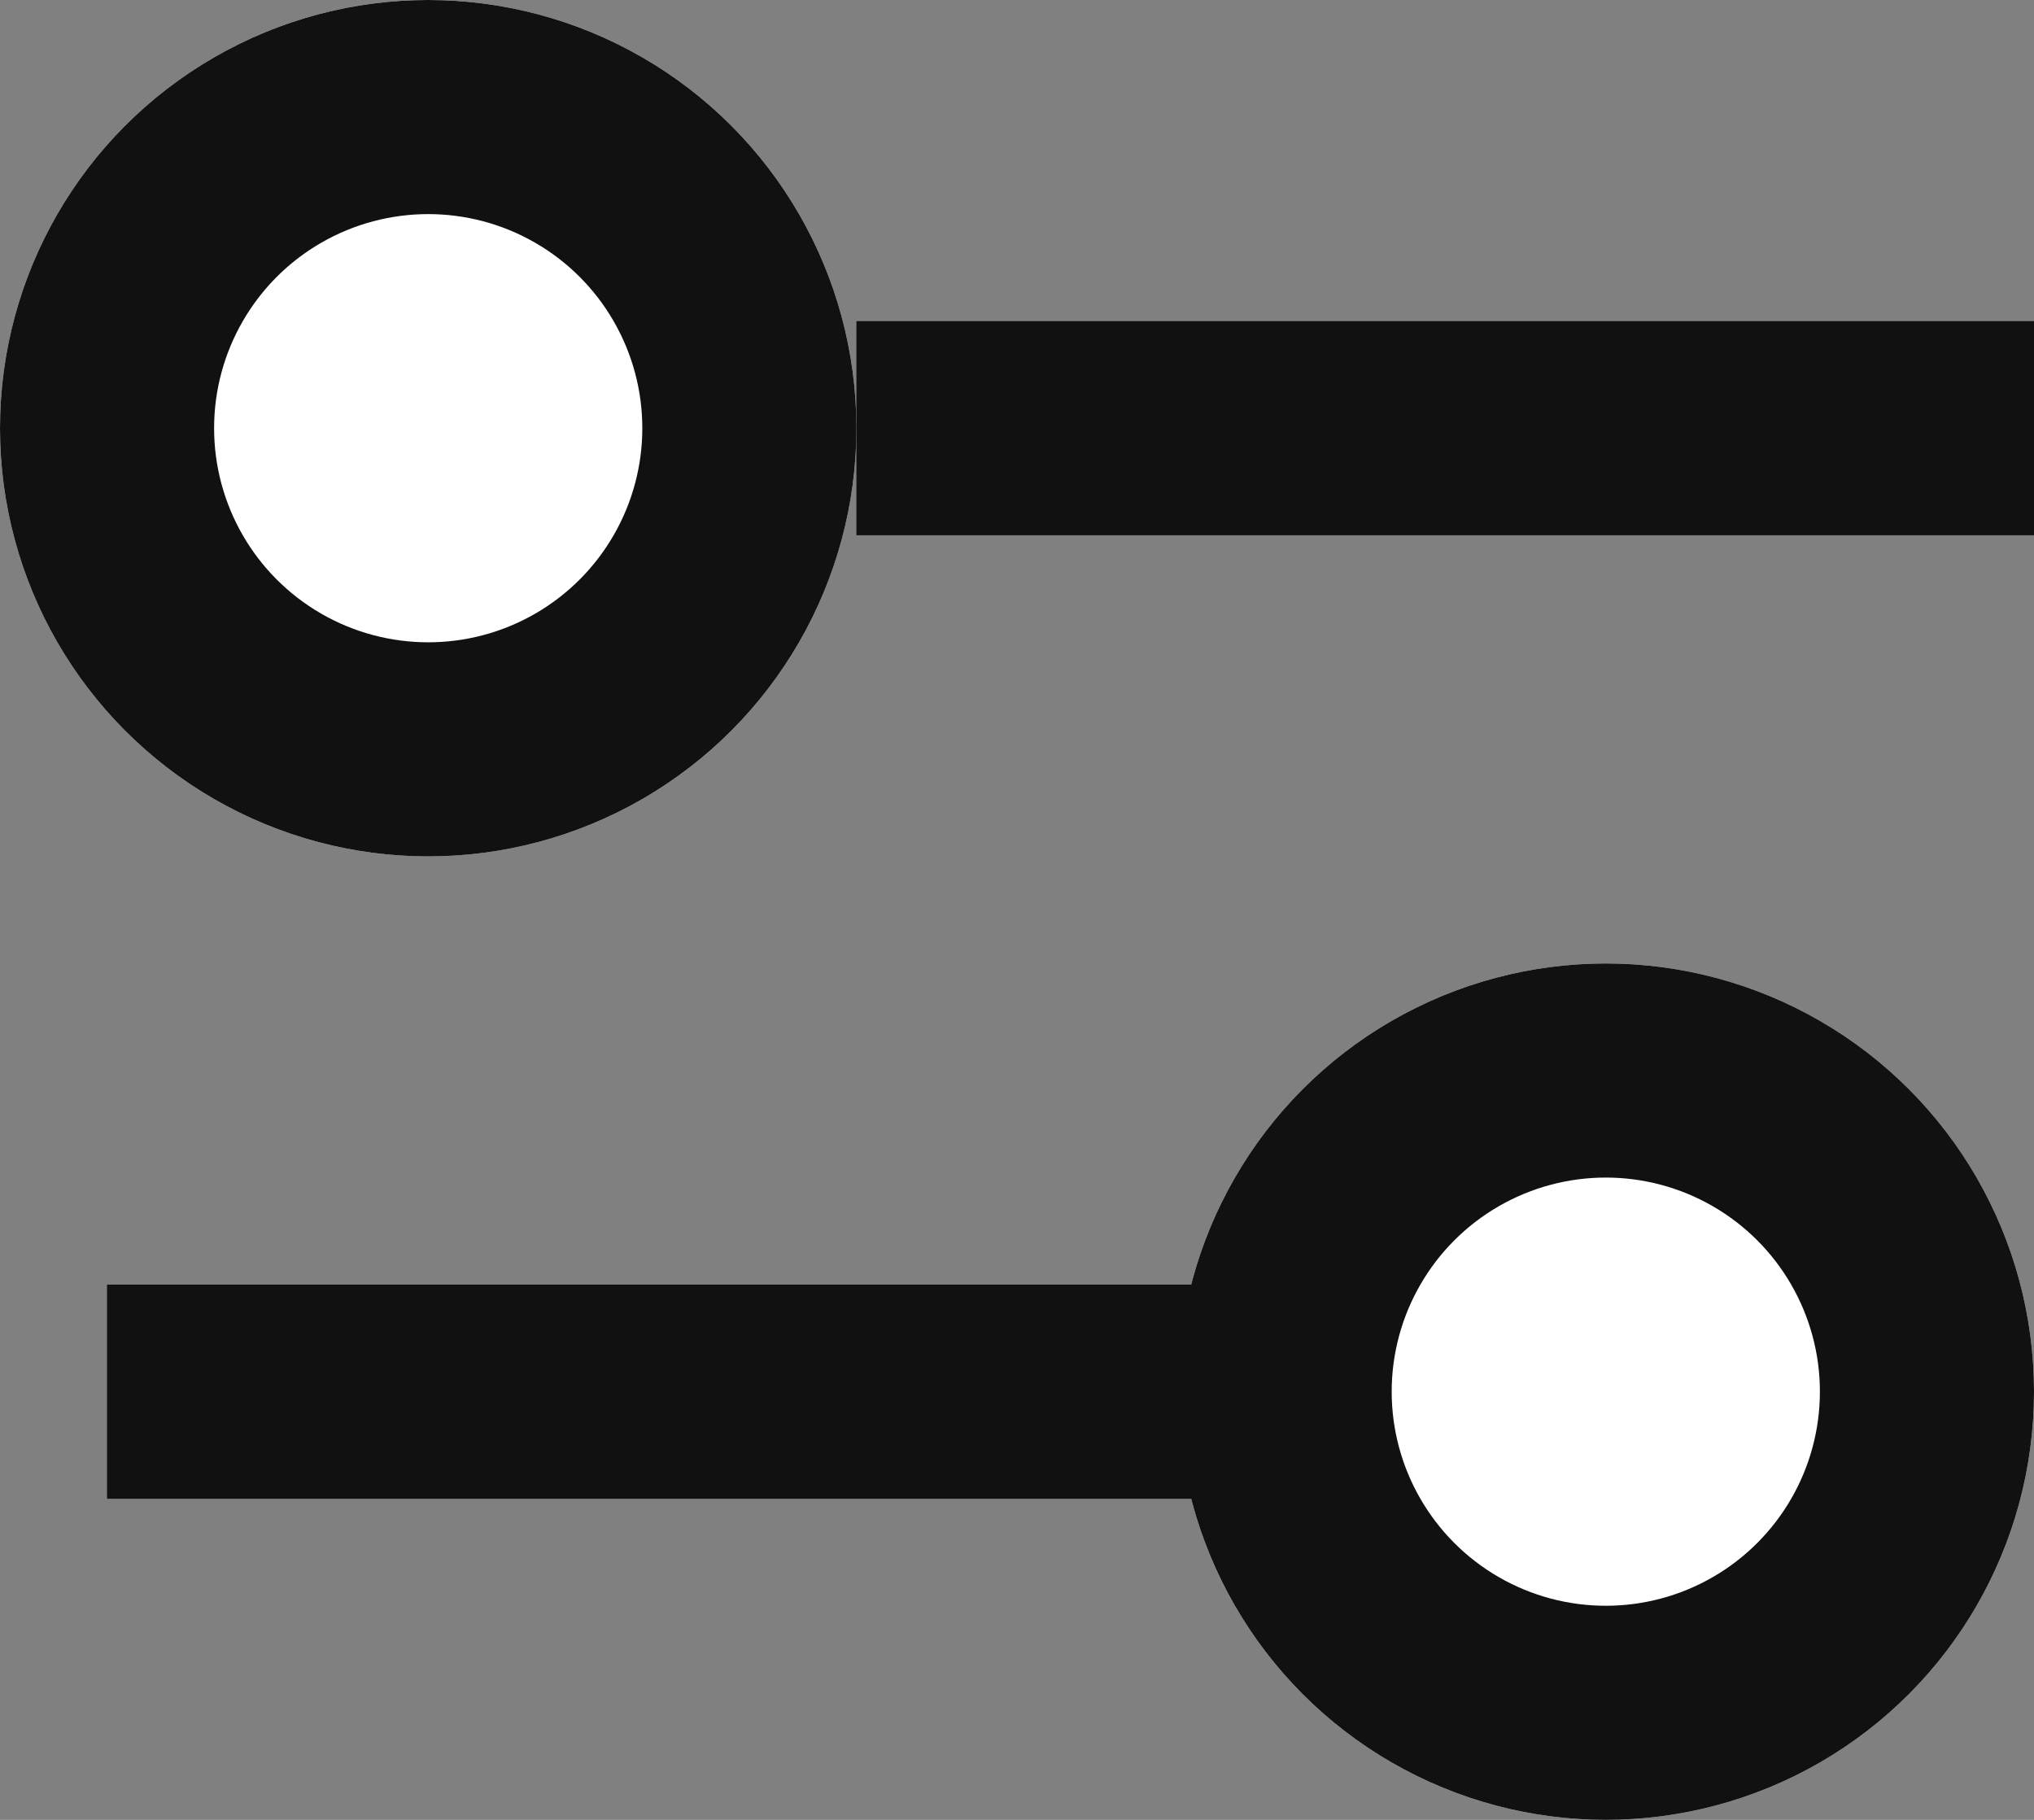
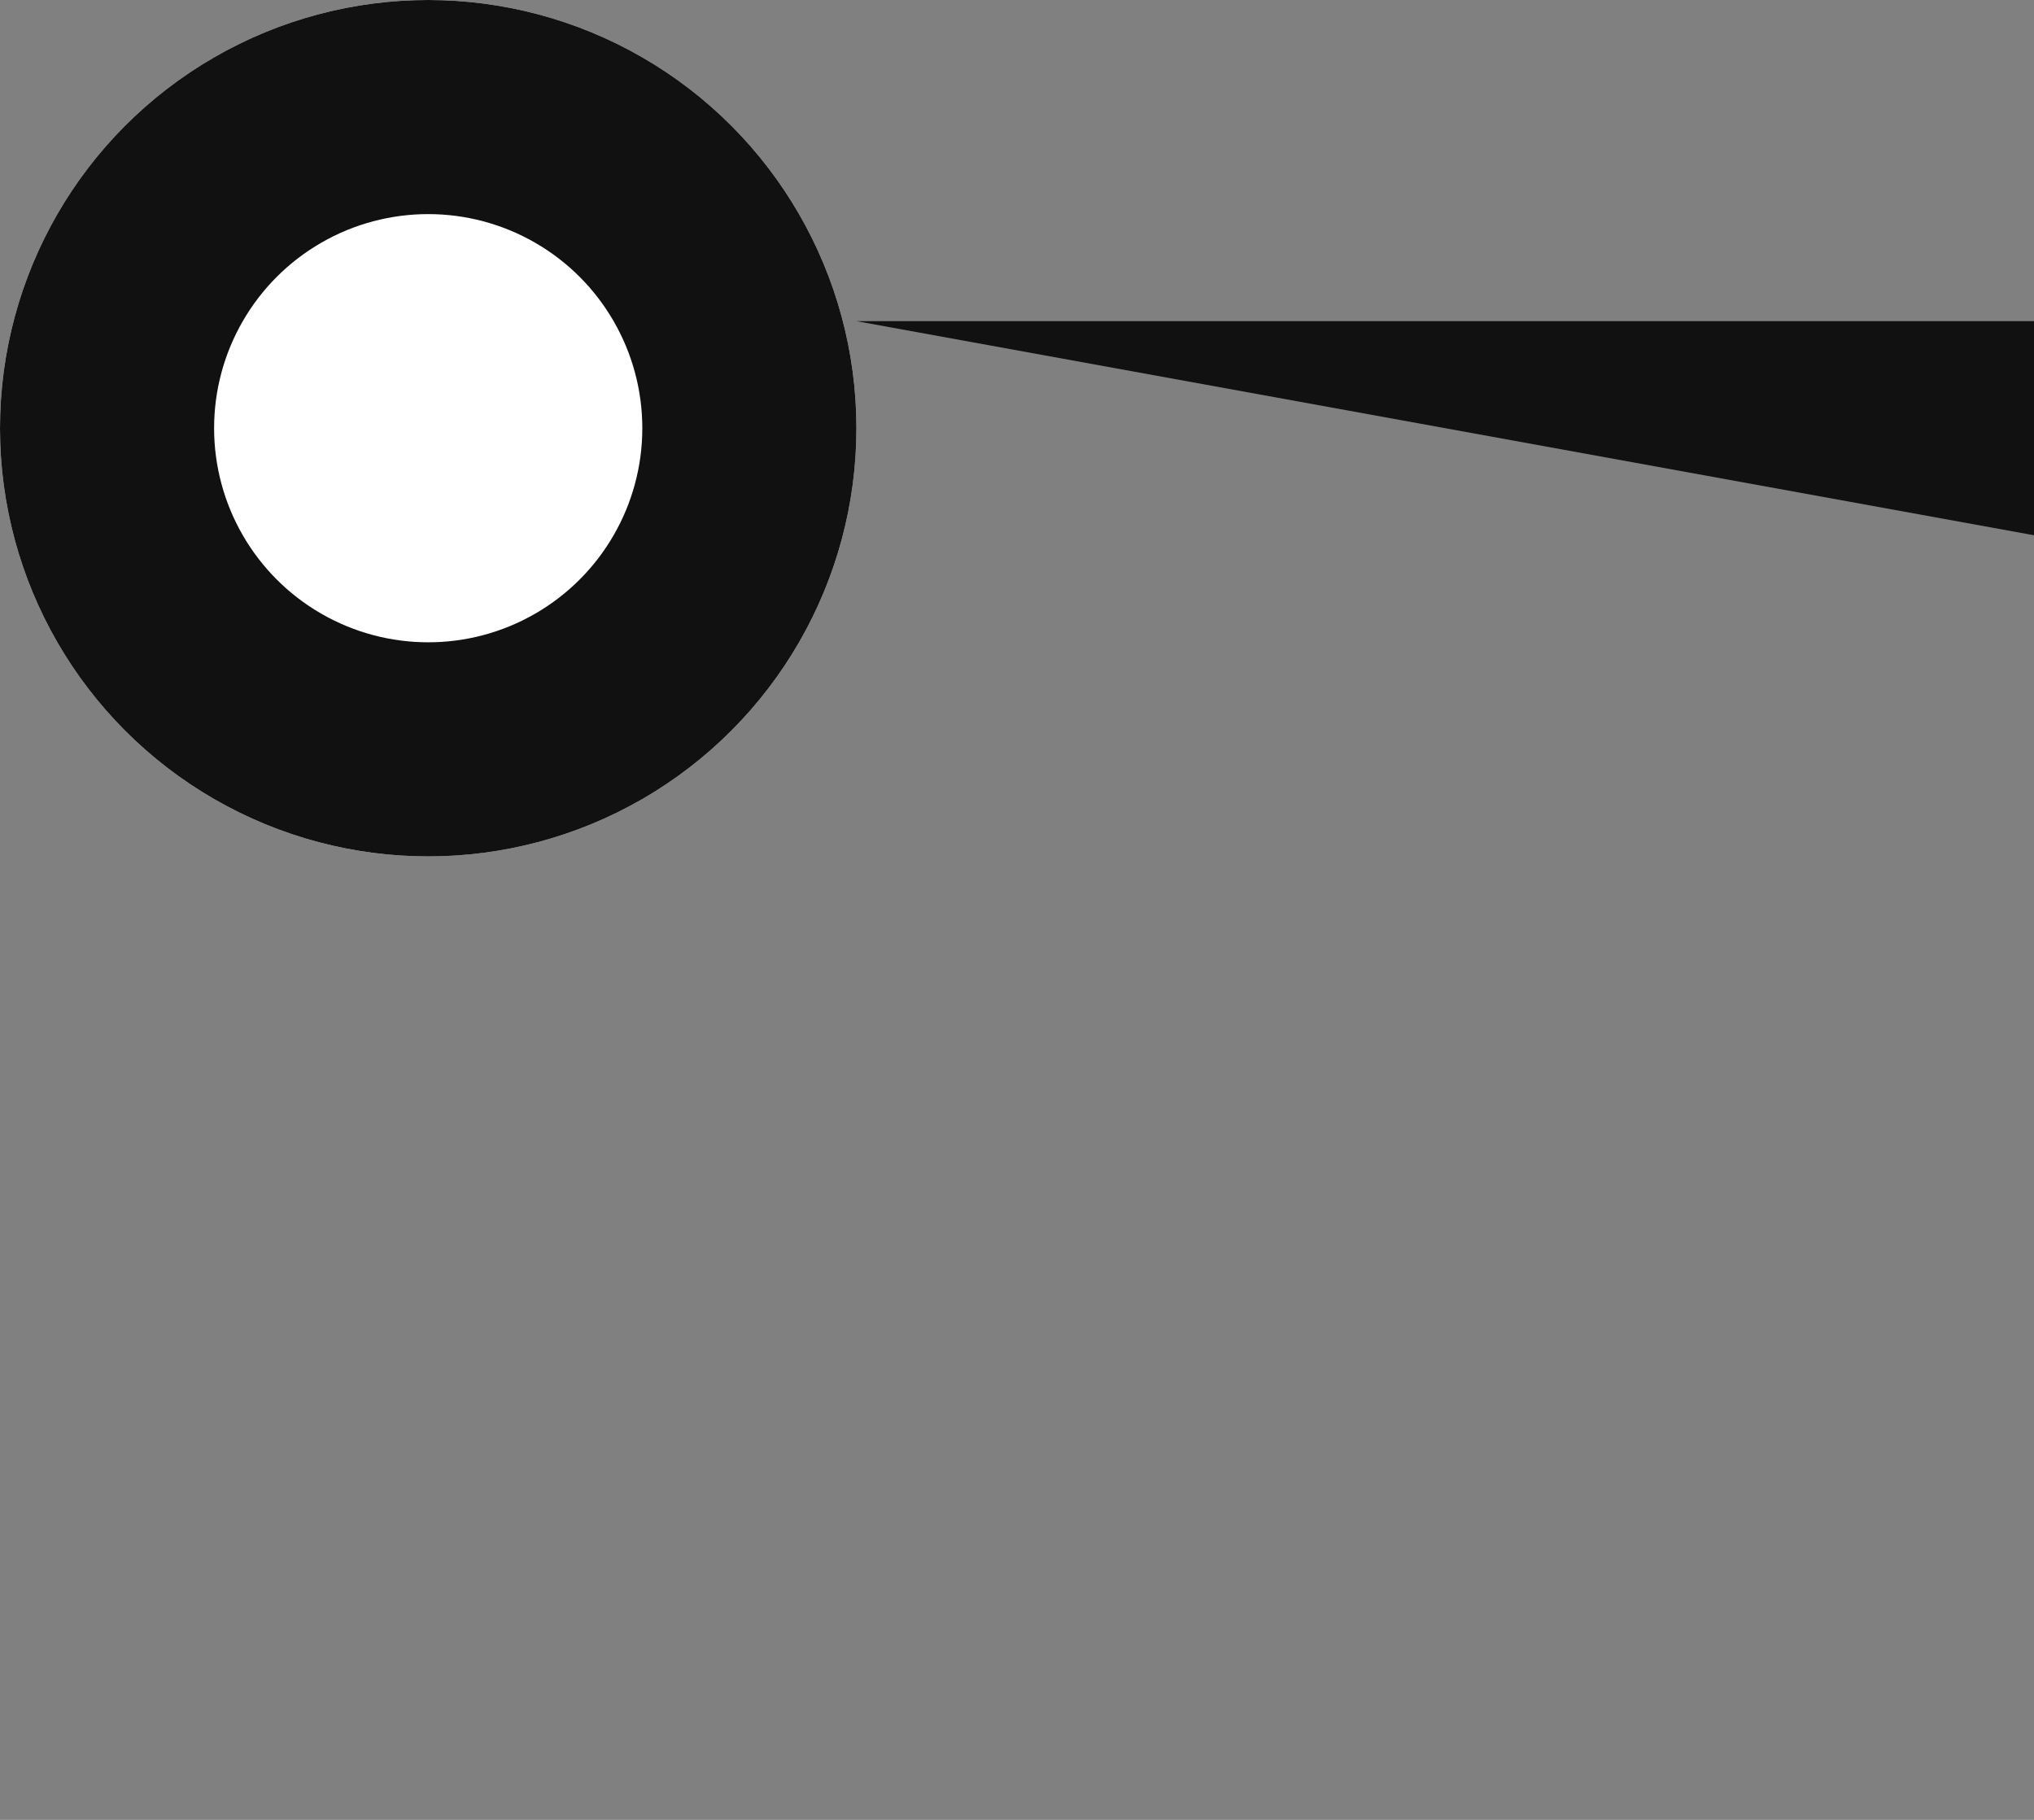
<svg xmlns="http://www.w3.org/2000/svg" width="19" height="17">
  <rect width="100%" height="100%" fill="#808080" stroke="none" />
  <g data-name="グループ 419">
    <g data-name="楕円形 11" fill="#fff" stroke="#111" stroke-width="2">
      <circle cx="4" cy="4" r="4" stroke="none" />
      <circle cx="4" cy="4" r="3" fill="none" />
    </g>
    <g data-name="楕円形 12" transform="rotate(180 9.5 8.5)" fill="#fff" stroke="#111" stroke-width="2">
-       <circle cx="4" cy="4" r="4" stroke="none" />
-       <circle cx="4" cy="4" r="3" fill="none" />
-     </g>
-     <path data-name="長方形 1492" fill="#111" d="M8 3h11v2H8z" />
-     <path data-name="長方形 1493" fill="#111" d="M12 14H1v-2h11z" />
+       </g>
+     <path data-name="長方形 1492" fill="#111" d="M8 3h11v2z" />
  </g>
</svg>